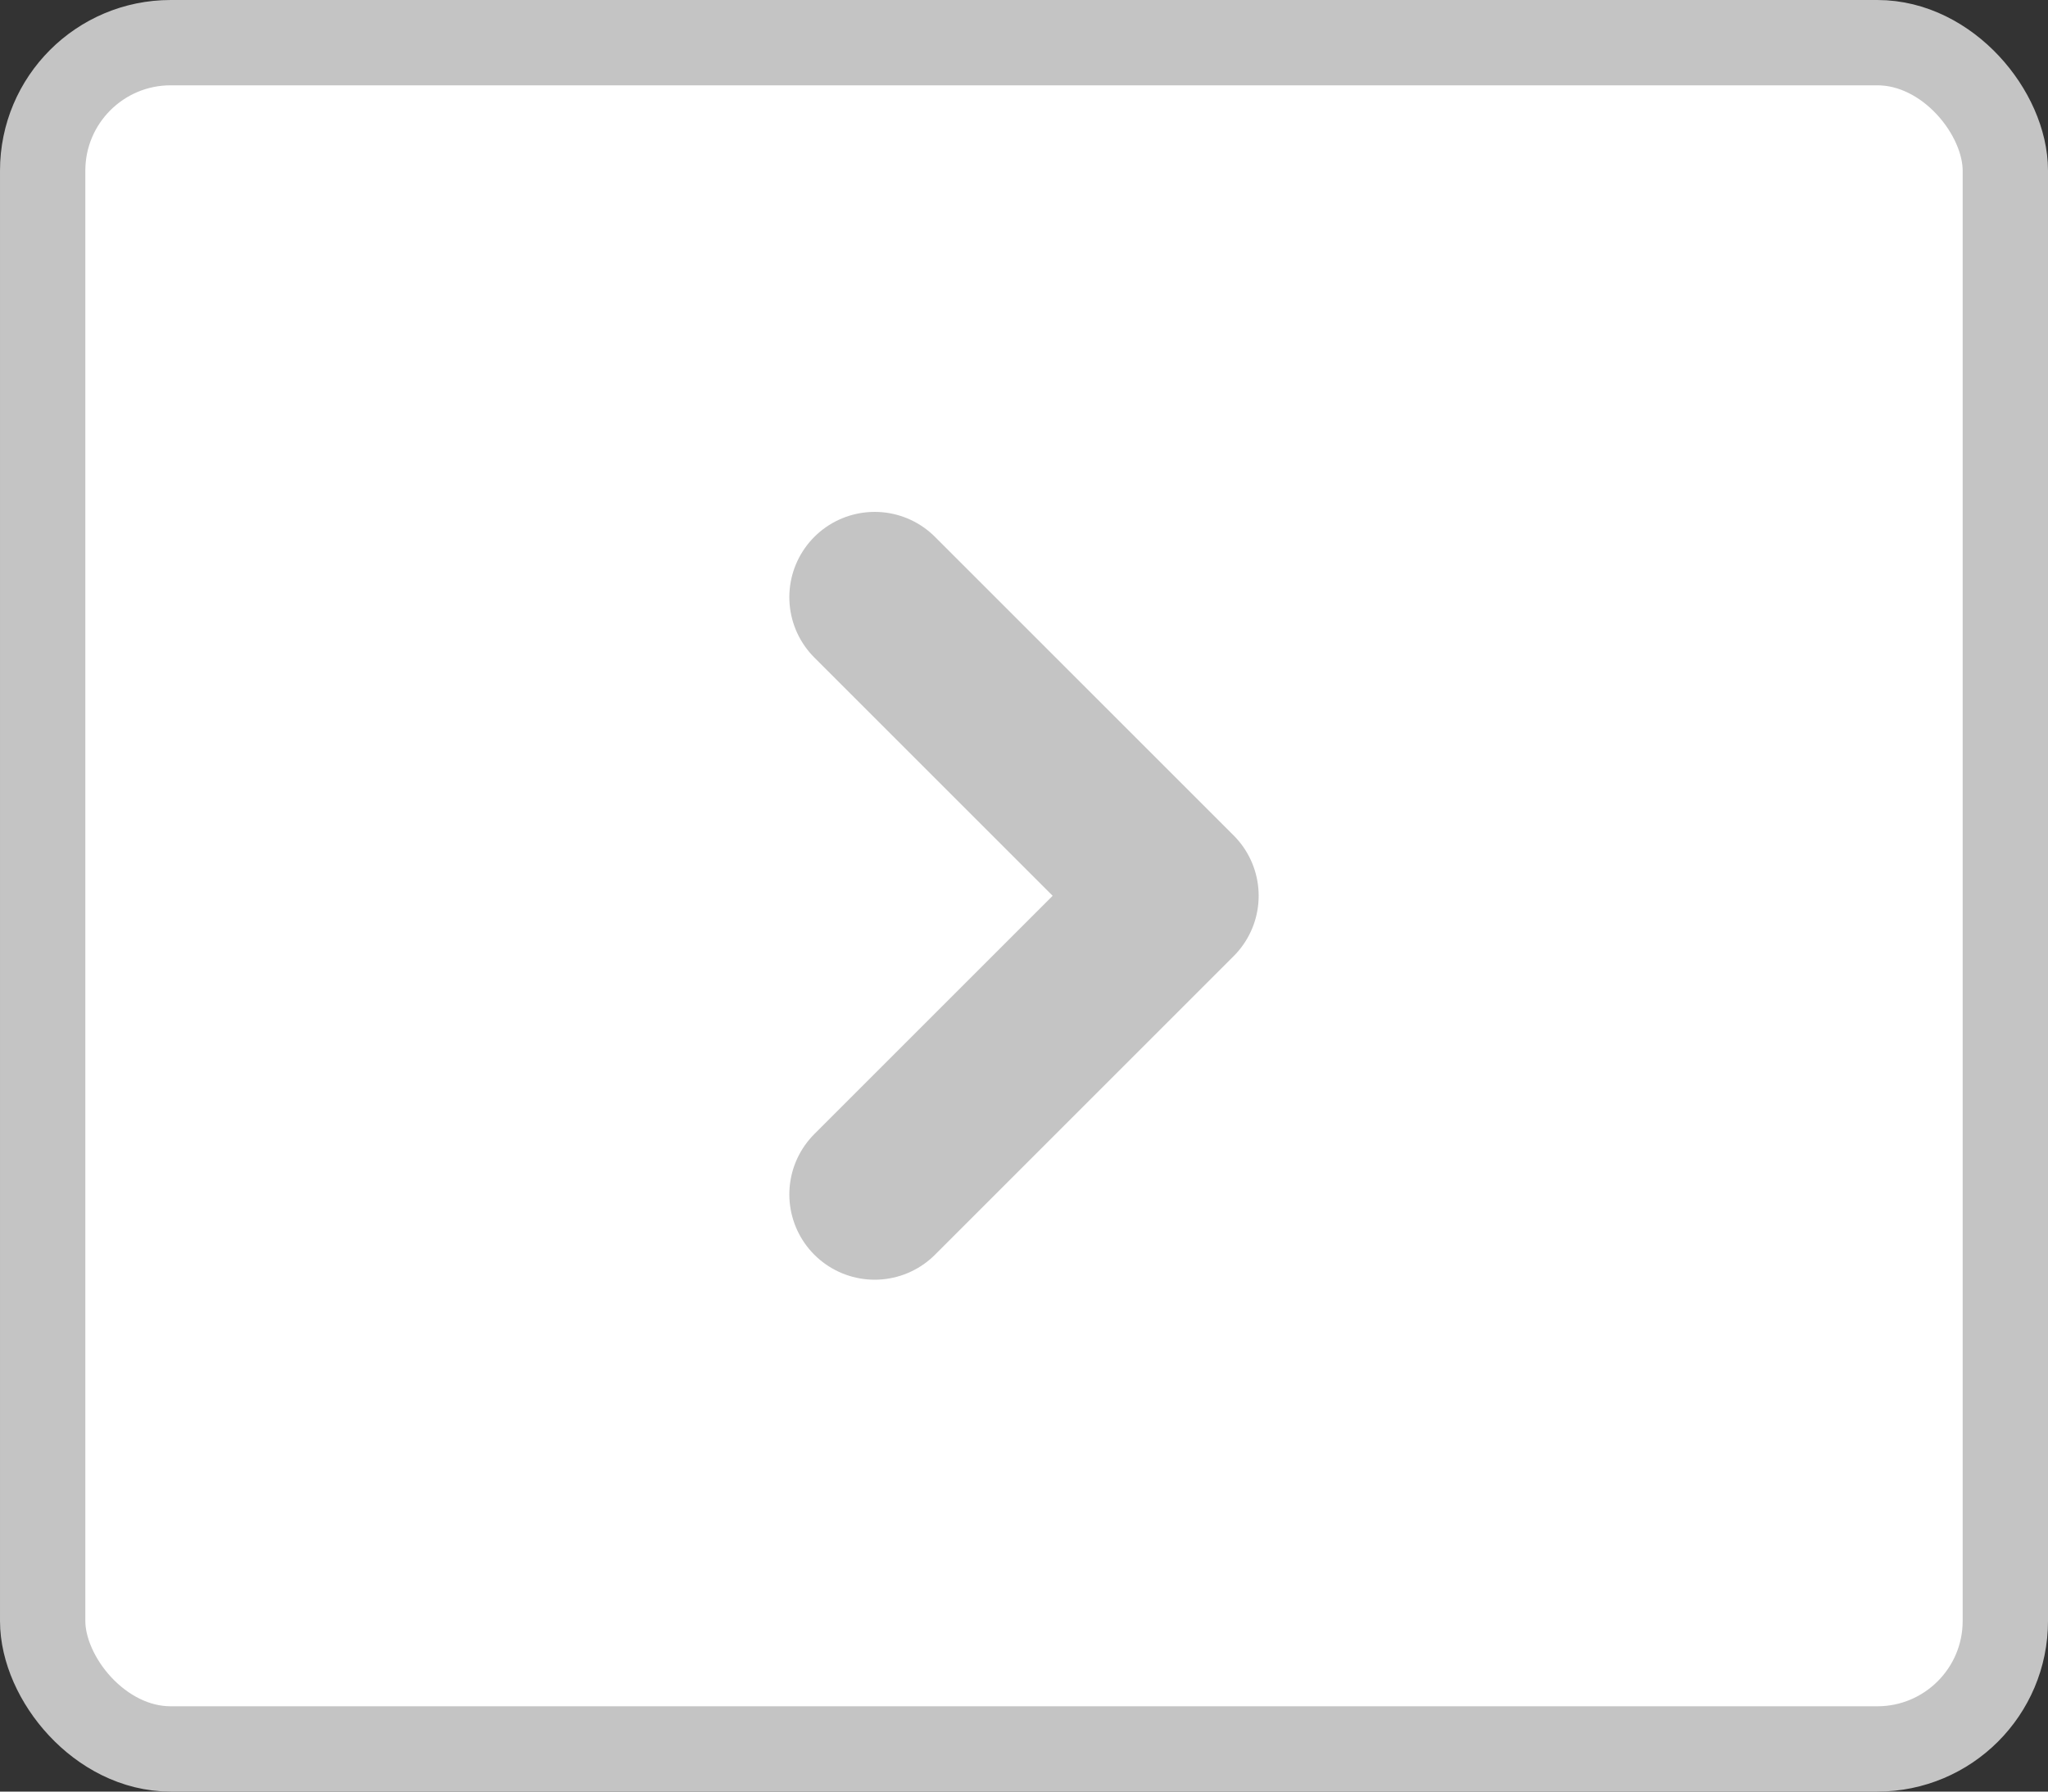
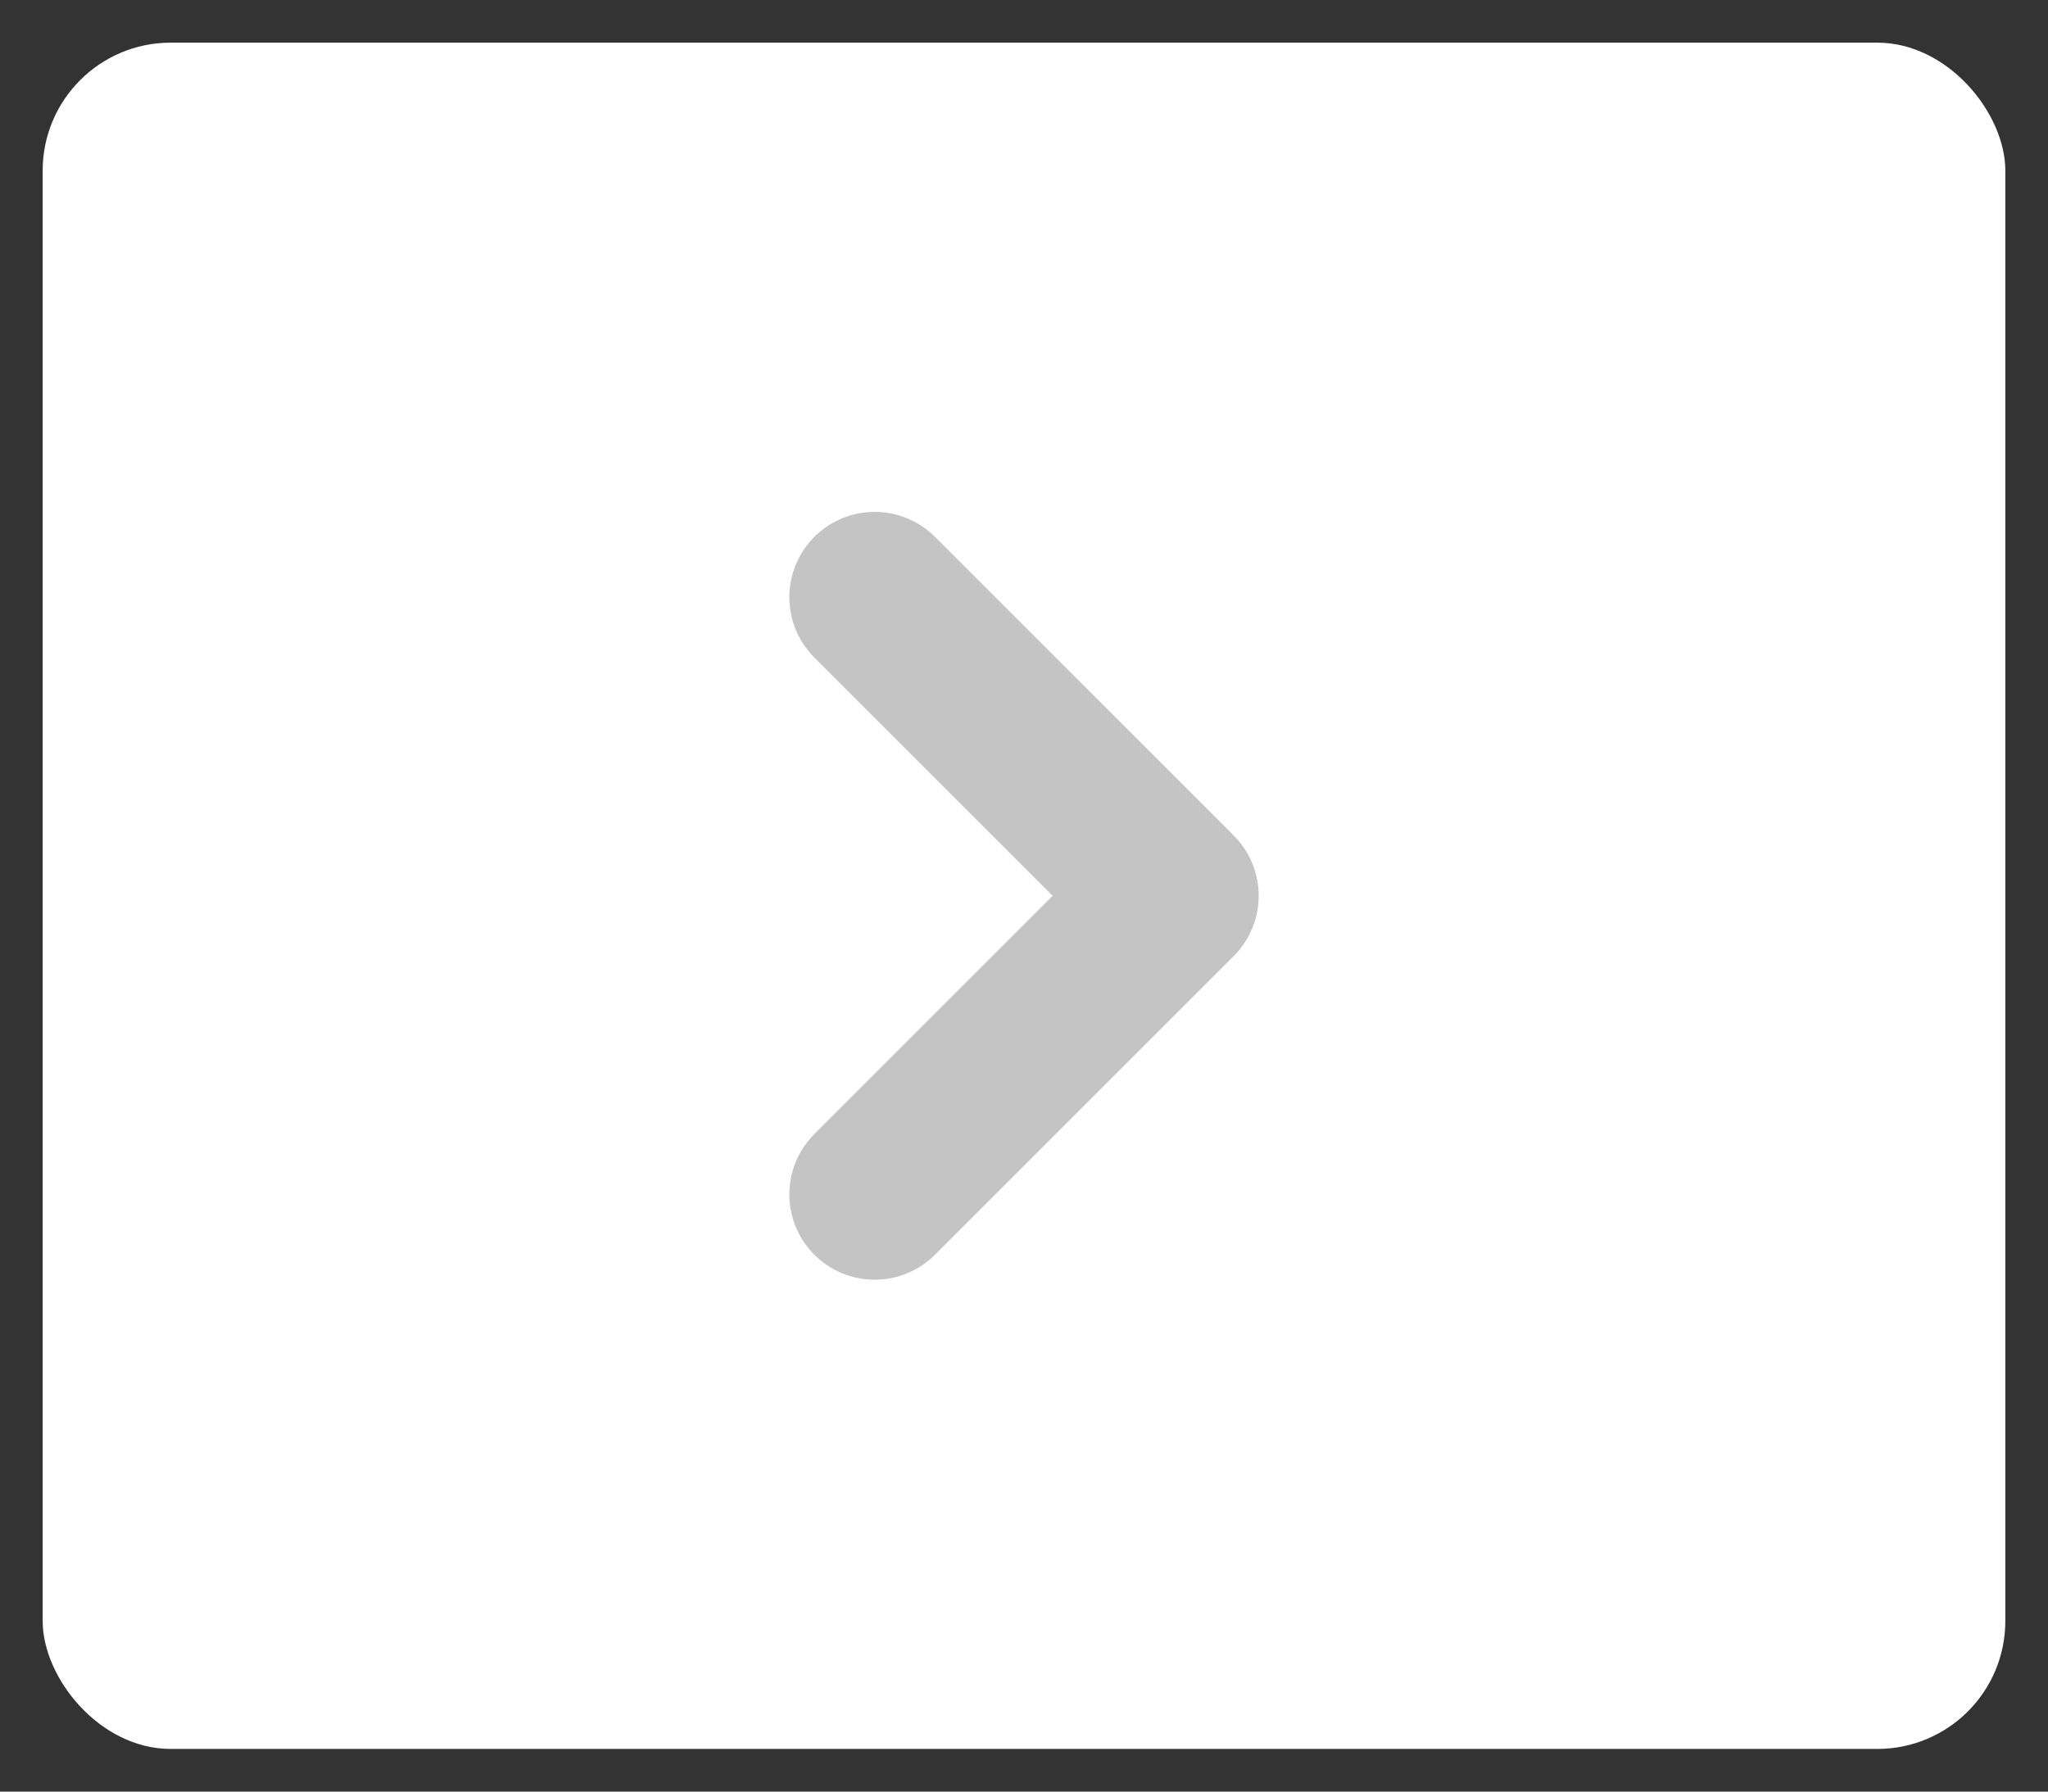
<svg xmlns="http://www.w3.org/2000/svg" width="24" height="21" viewBox="0 0 24 21" fill="none">
  <rect x="0" y="0" width="24" height="21" fill="#333333" stroke="none" />
  <rect x="23.5" y="20.5" width="23" height="20" rx="1.5" transform="rotate(-180 23.5 20.5)" fill="white" />
-   <rect x="23.5" y="20.5" width="23" height="20" rx="1.5" transform="rotate(-180 23.5 20.5)" stroke="#C4C4C4" />
  <path d="M10.25 7L13.75 10.5L10.25 14" stroke="#C4C4C4" stroke-width="2" stroke-linecap="round" stroke-linejoin="round" />
</svg>